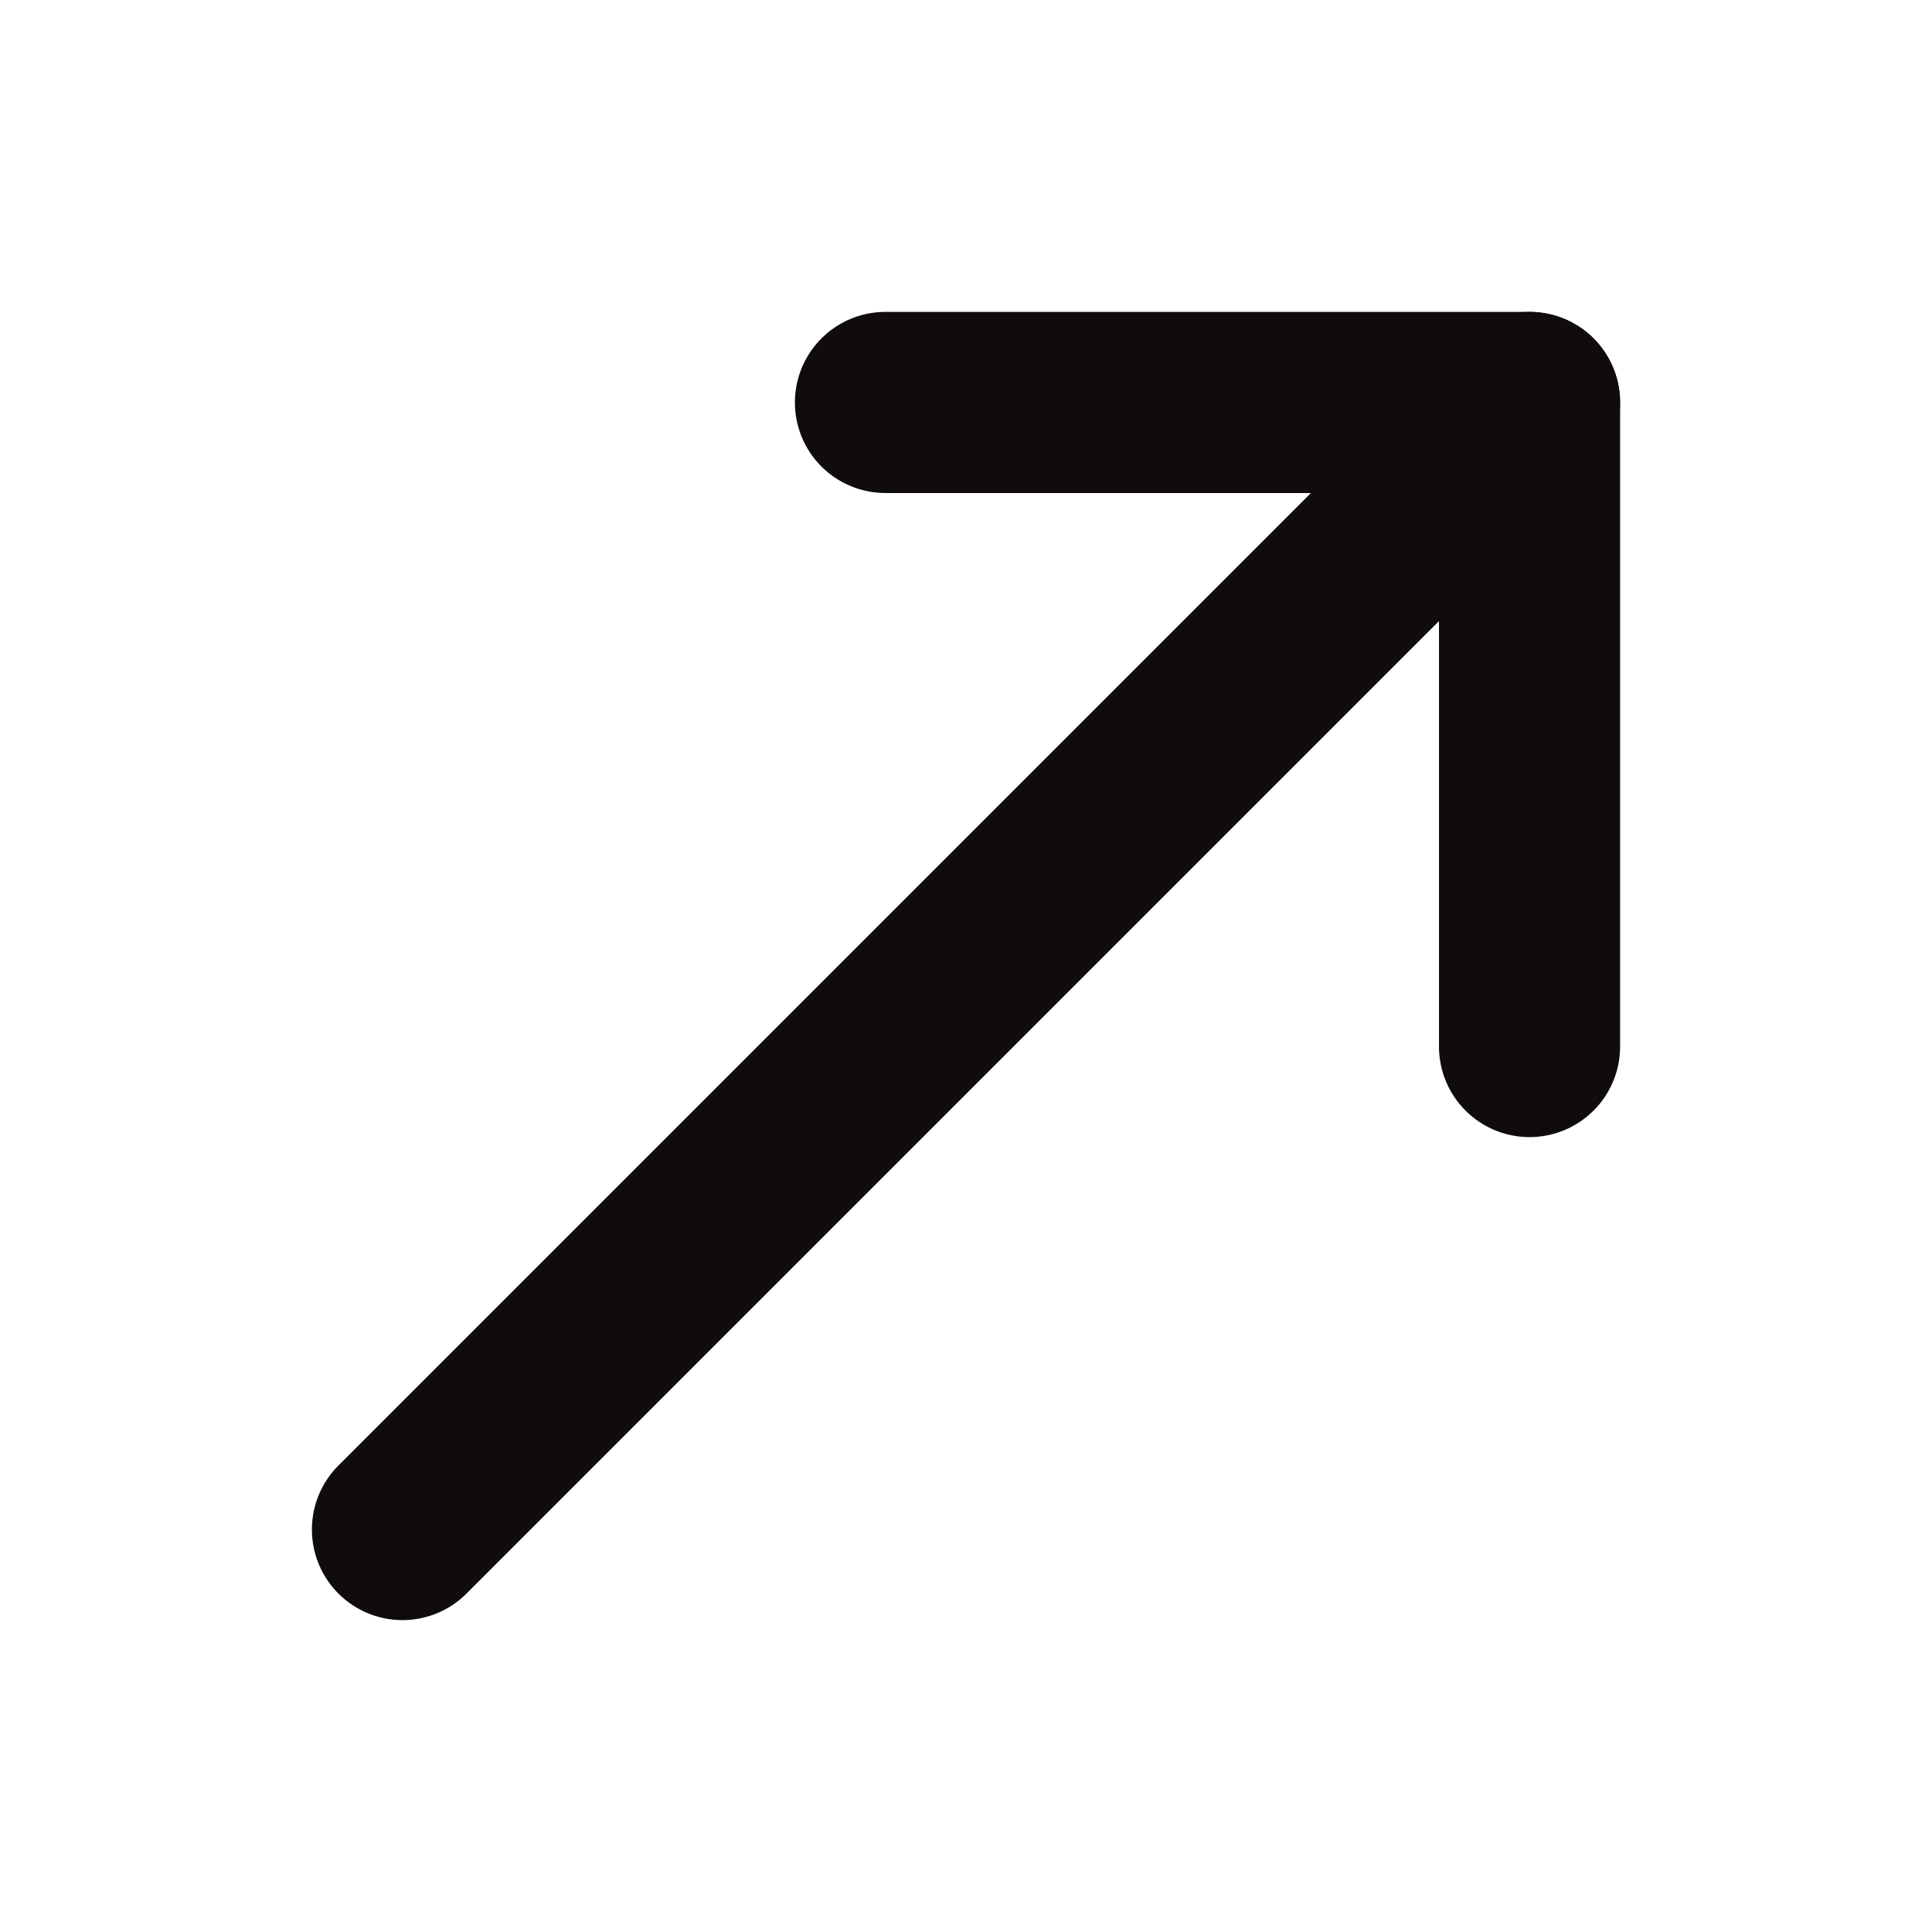
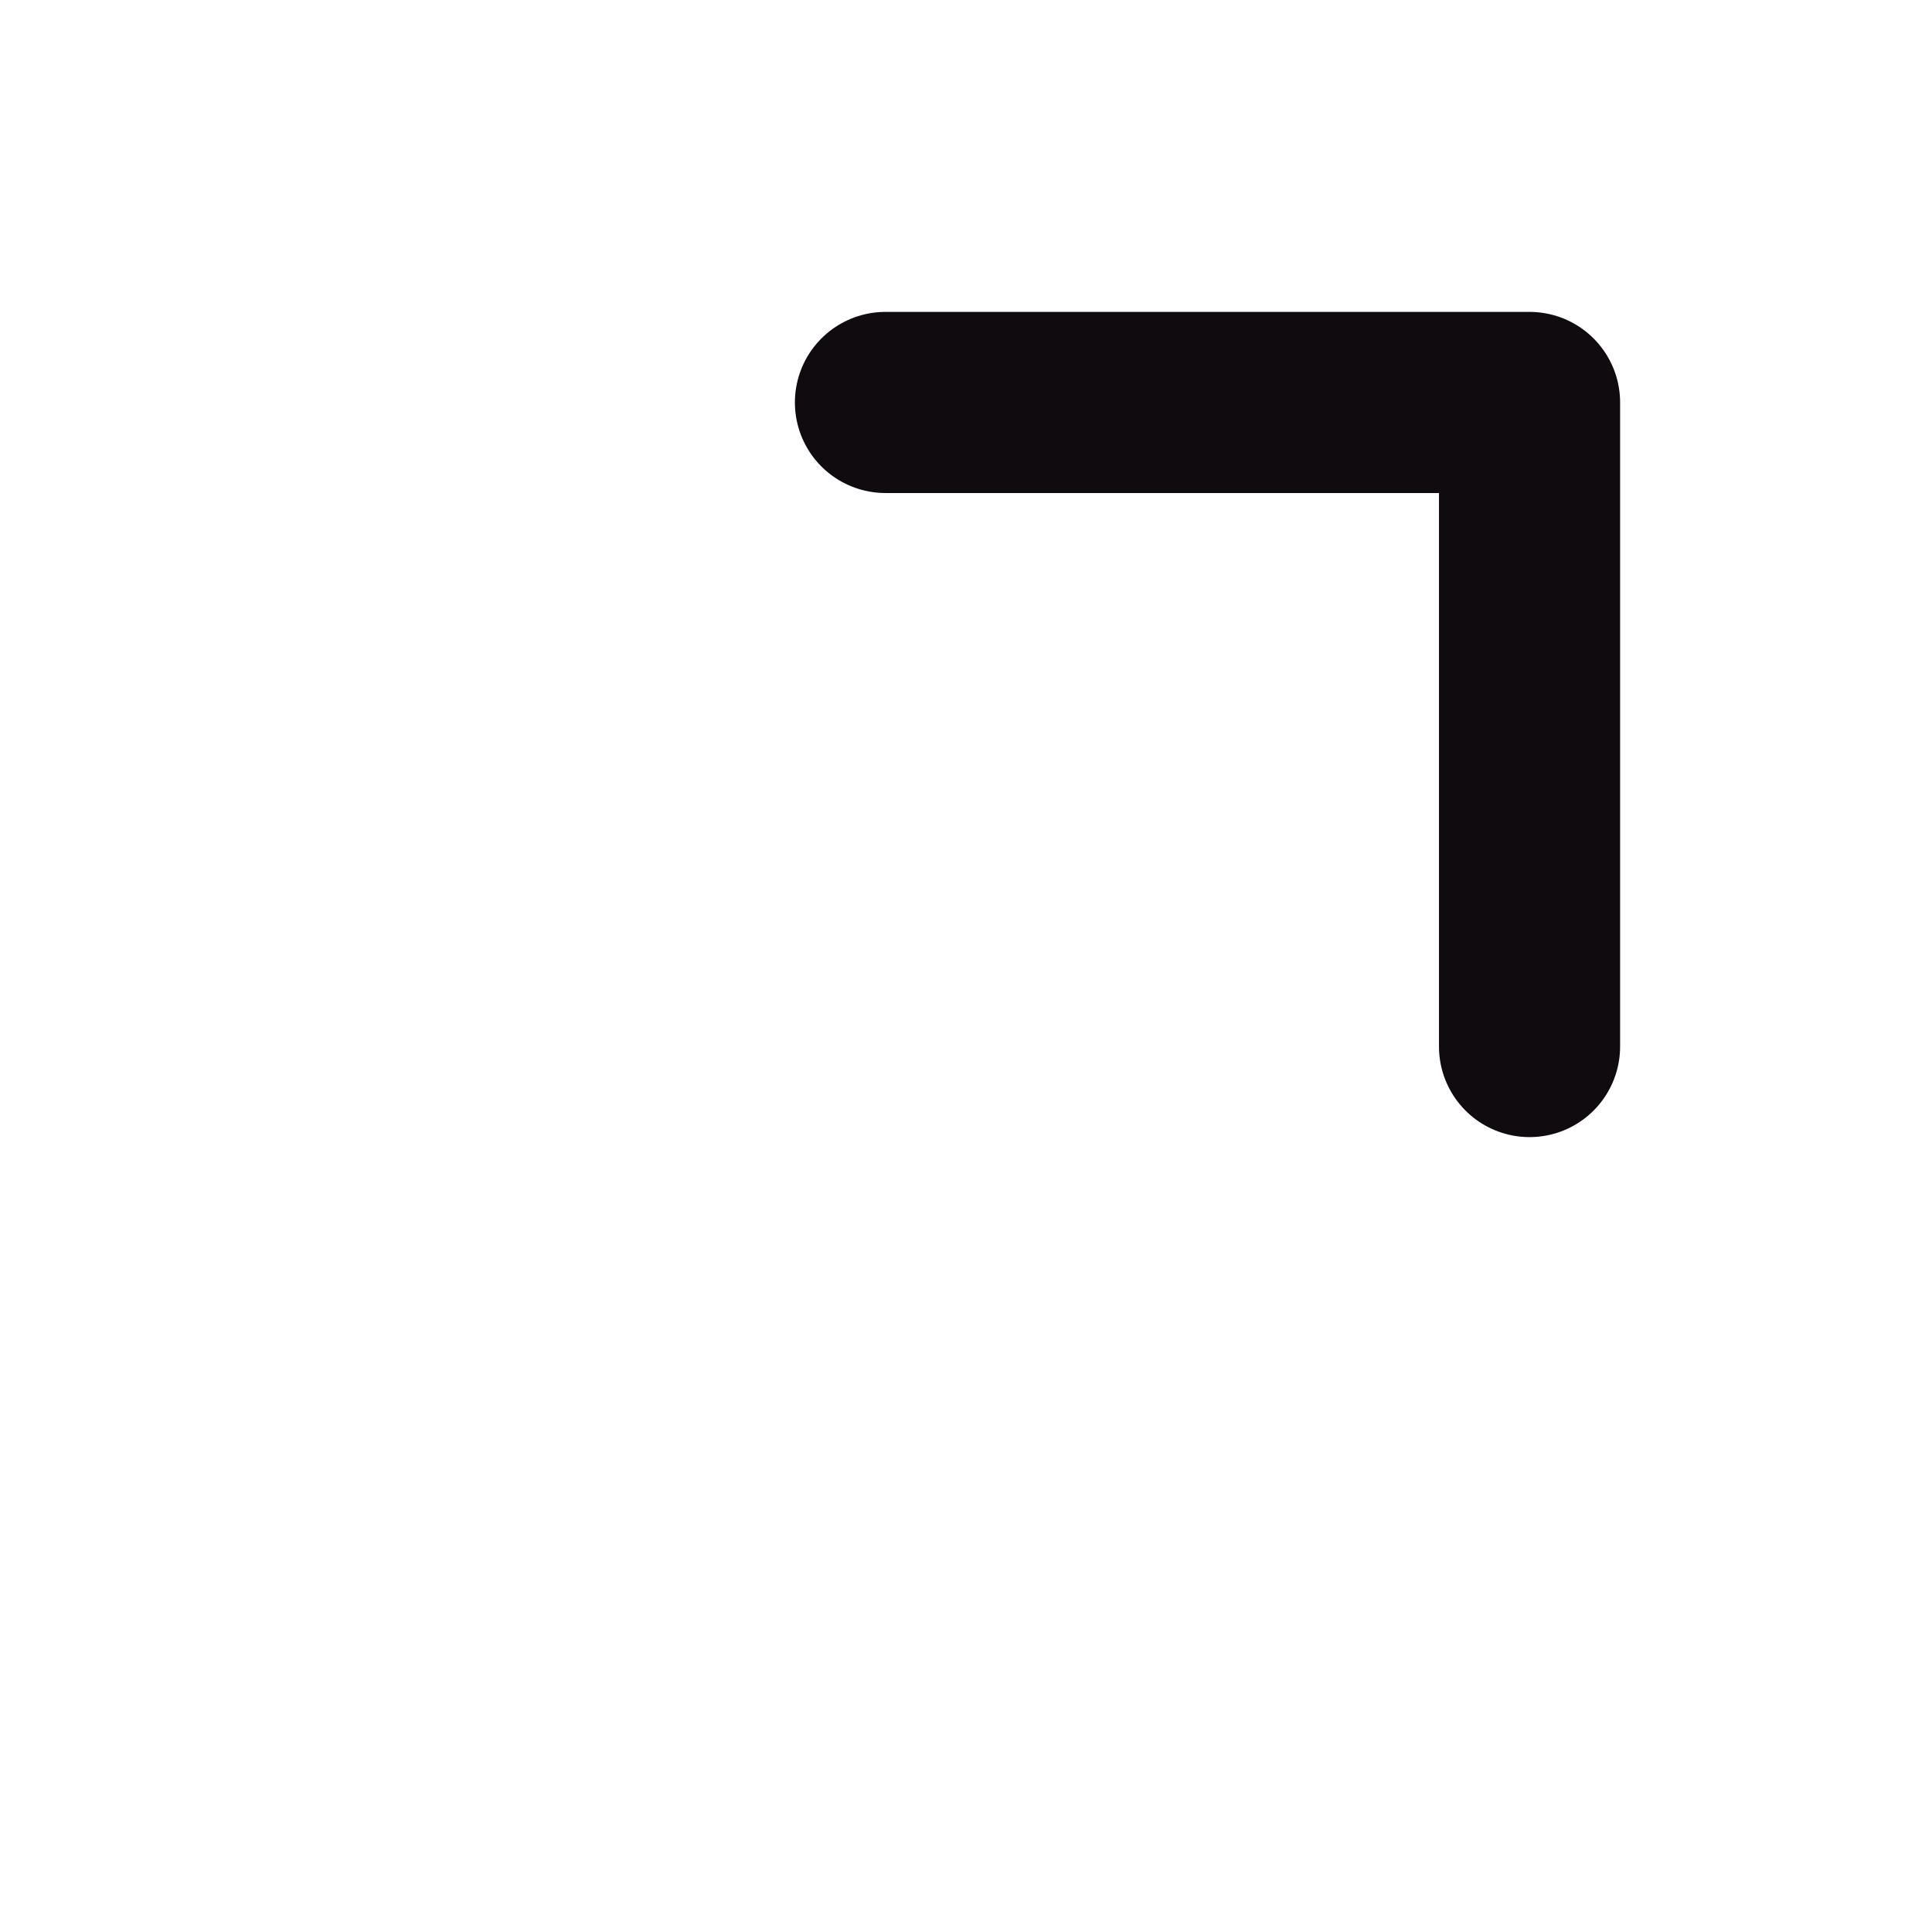
<svg xmlns="http://www.w3.org/2000/svg" width="16" height="16" viewBox="0 0 16 16" fill="none">
-   <path d="M3.333 12.667L12.667 3.333" stroke="#0F0B0F" stroke-width="1.5" stroke-linecap="round" stroke-linejoin="round" />
  <path d="M7.333 3.333H12.667V8.667" stroke="#0F0B0F" stroke-width="1.5" stroke-linecap="round" stroke-linejoin="round" />
</svg>